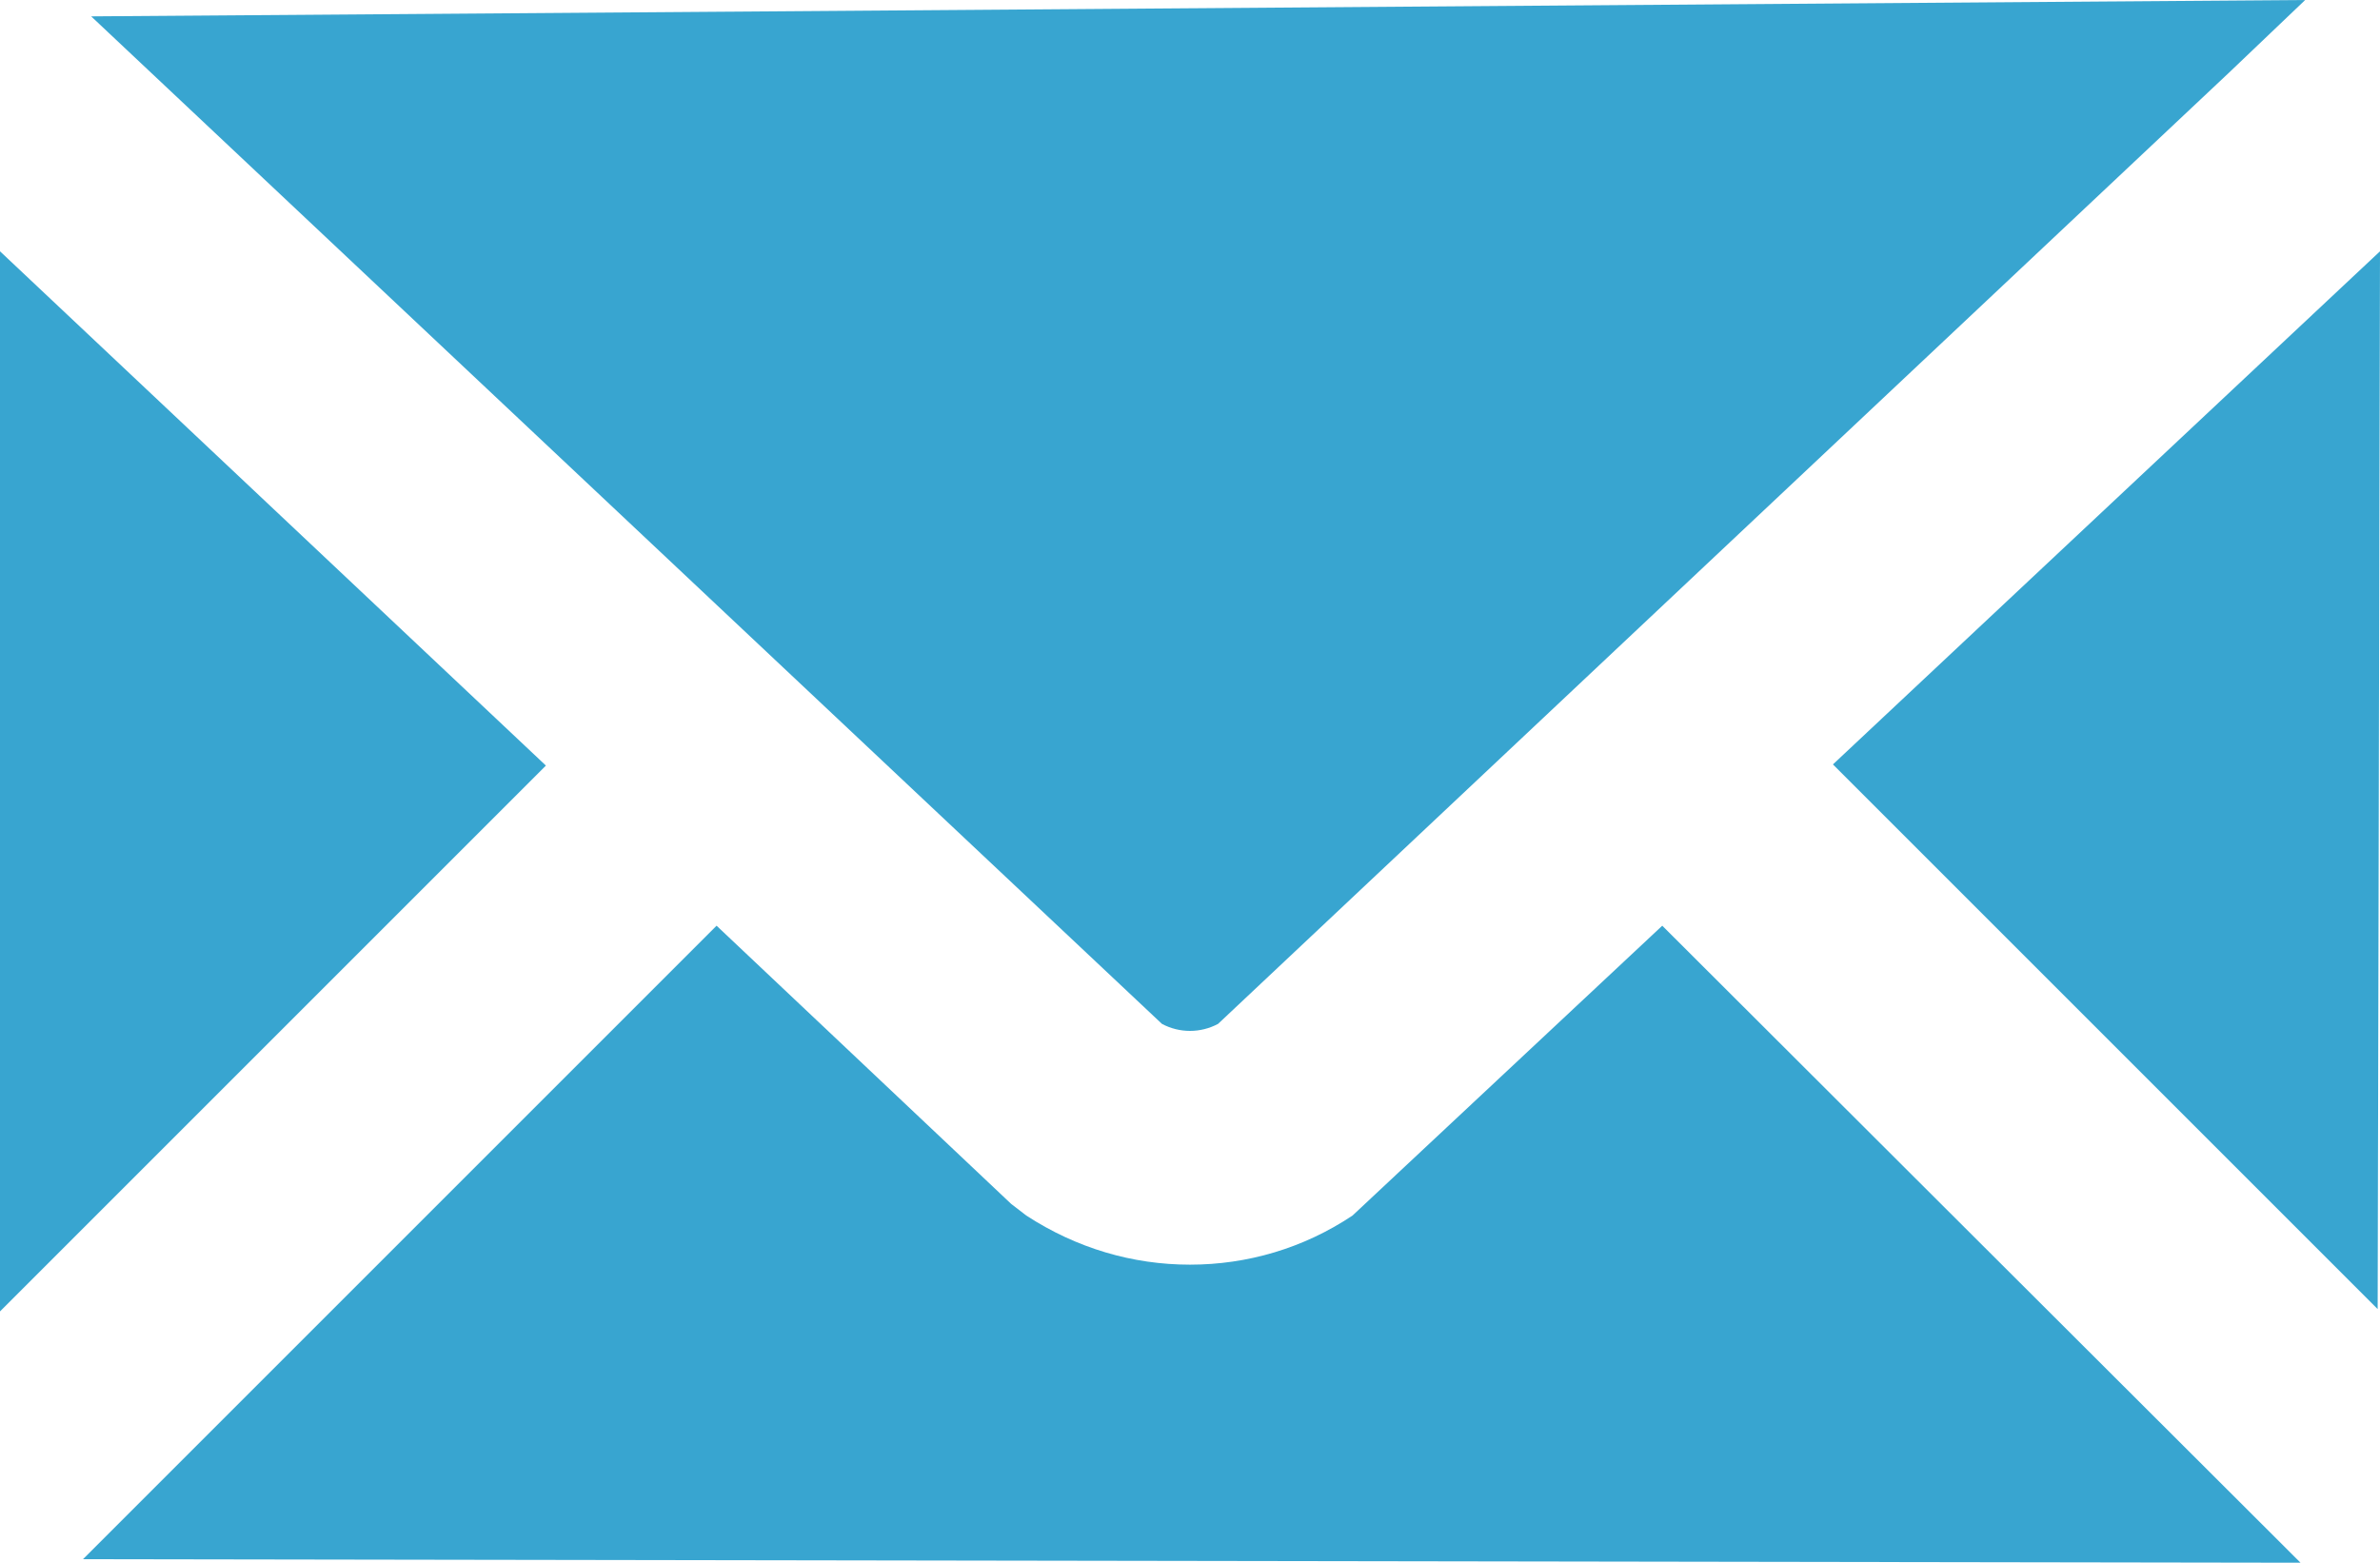
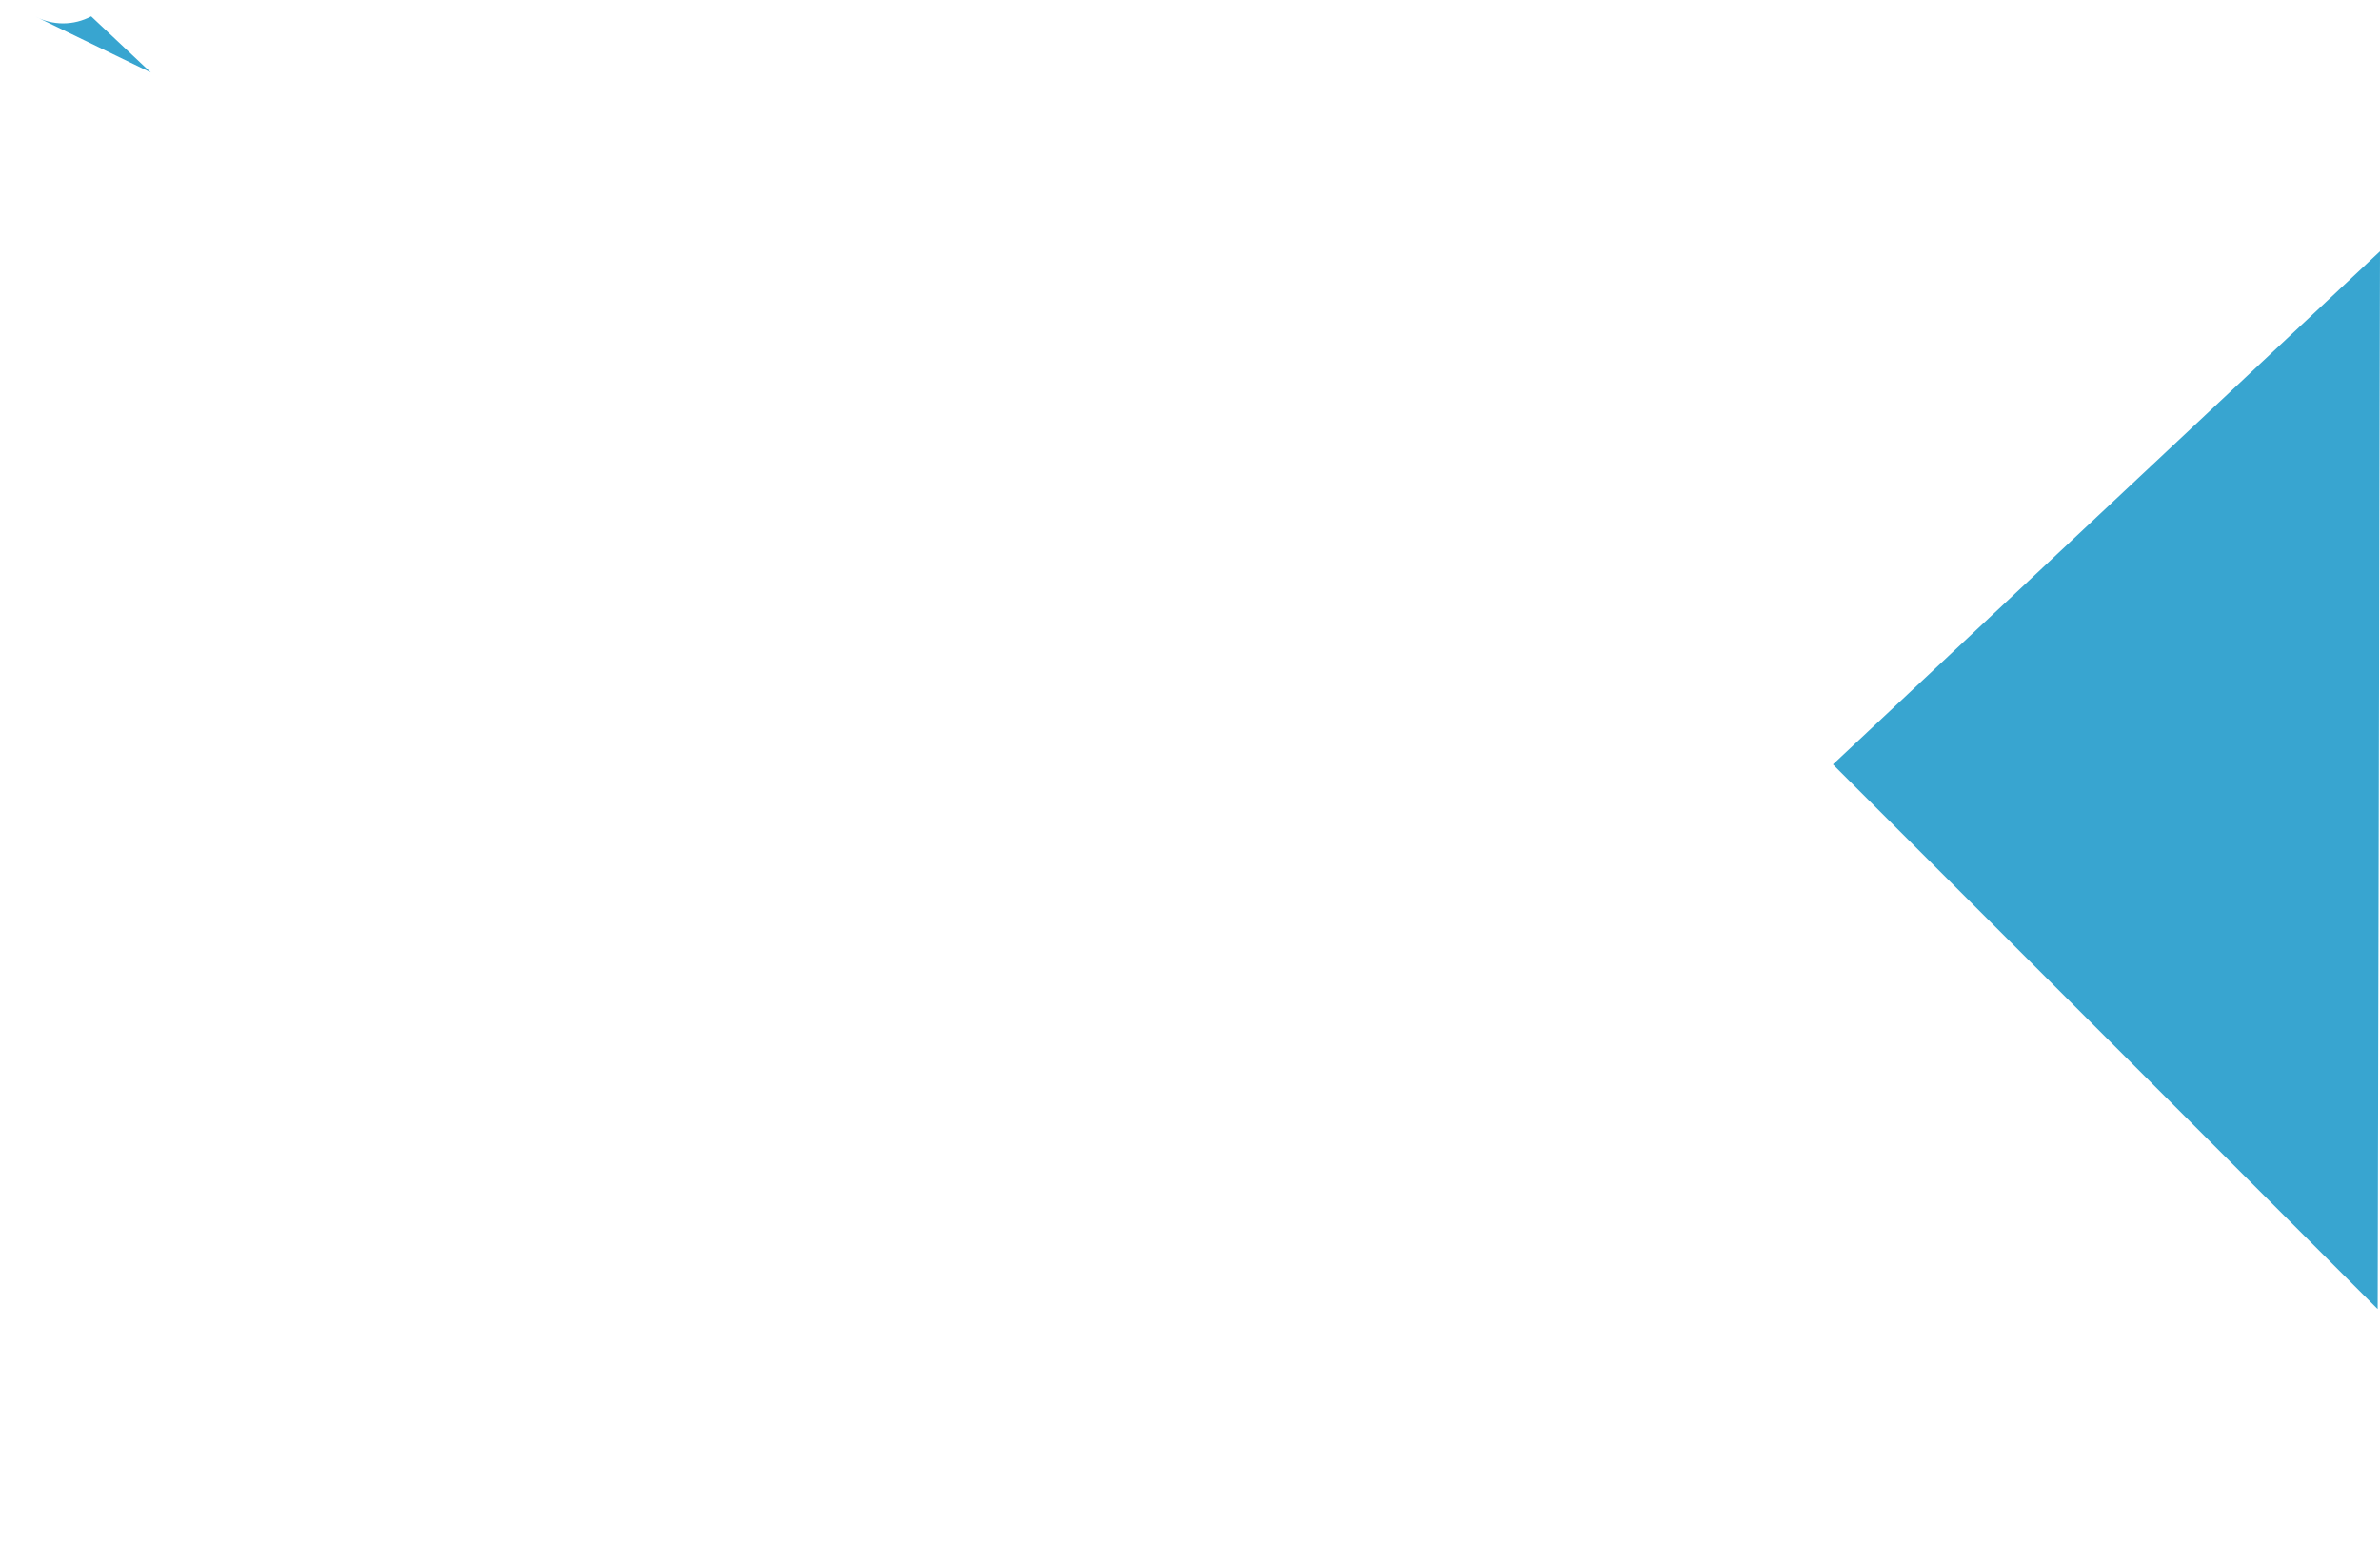
<svg xmlns="http://www.w3.org/2000/svg" id="Layer_2" viewBox="0 0 20.36 13.37">
  <defs>
    <style>.cls-1{fill:#38a5d0;}</style>
  </defs>
  <g id="Layer_1-2">
    <g id="email-icon">
      <g id="Path_28965">
        <polygon class="cls-1" points="20.36 2.15 20.34 11.2 15.68 6.54 20.36 2.15" />
-         <path class="cls-1" d="m1.29.62L.78.14l18.94-.14-.65.62-8.65,8.14c-.15.08-.33.08-.48,0L1.29.62Z" />
-         <polygon class="cls-1" points="4.67 6.55 0 11.22 0 2.15 4.67 6.55" />
-         <path class="cls-1" d="m14.22,7.92l5.46,5.45-18.97-.03,5.42-5.42,2.52,2.38.13.1c.43.28.91.42,1.4.42s.97-.14,1.39-.42l2.65-2.48Z" />
+         <path class="cls-1" d="m1.29.62L.78.14c-.15.08-.33.08-.48,0L1.29.62Z" />
      </g>
    </g>
  </g>
</svg>